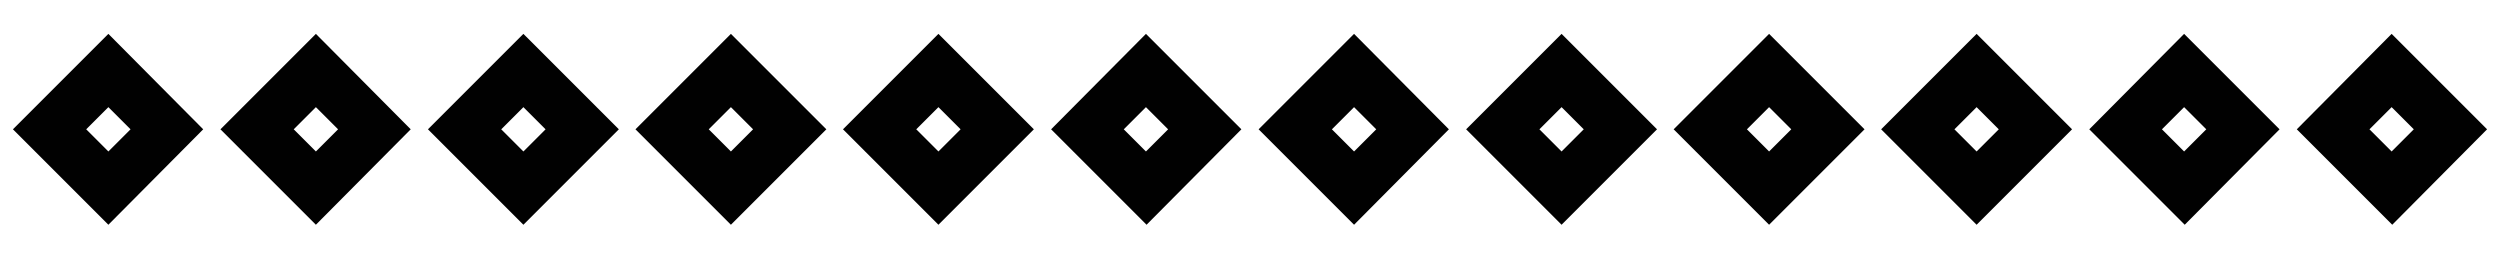
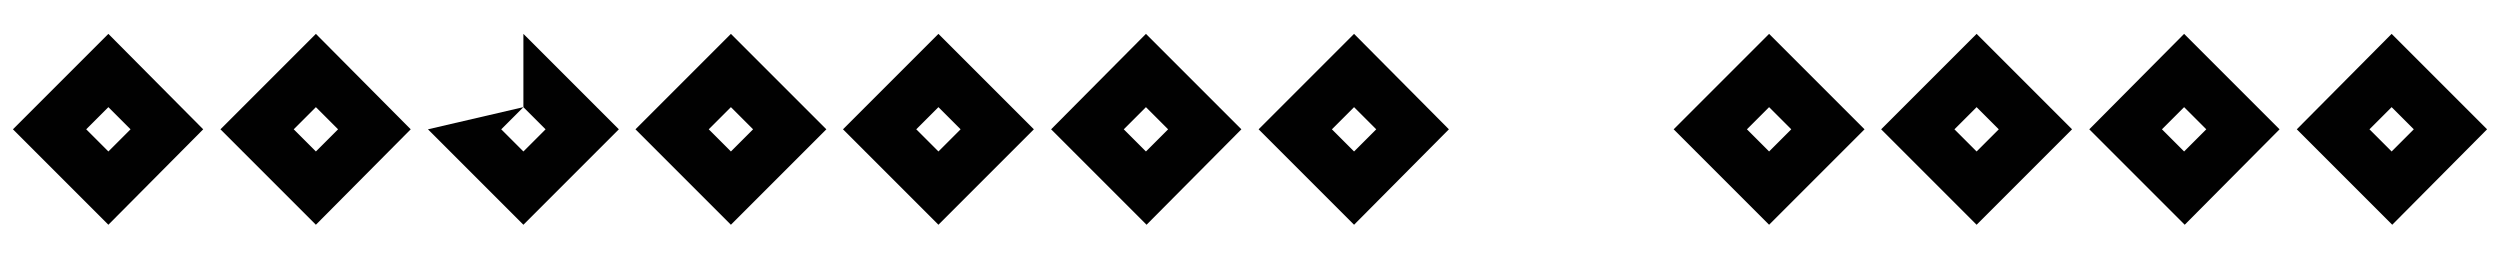
<svg xmlns="http://www.w3.org/2000/svg" version="1.1" id="Layer_1" x="0px" y="0px" viewBox="0 0 406 42" style="enable-background:new 0 0 406 42;" xml:space="preserve">
  <style type="text/css">
	.st0{fill:#010101;}
</style>
  <g>
    <path class="st0" d="M17.6,17.4l3.6,3.6l-3.6,3.6L14,21L17.6,17.4 M17.6,5.5L2.1,21l15.5,15.5L33,21L17.6,5.5L17.6,5.5z" />
    <path class="st0" d="M51.3,17.4l3.6,3.6l-3.6,3.6L47.7,21L51.3,17.4 M51.3,5.5L35.8,21l15.5,15.5L66.7,21L51.3,5.5L51.3,5.5z" />
-     <path class="st0" d="M85,17.4l3.6,3.6L85,24.6L81.4,21L85,17.4 M85,5.5L69.5,21L85,36.5L100.5,21L85,5.5L85,5.5z" />
+     <path class="st0" d="M85,17.4l3.6,3.6L85,24.6L81.4,21L85,17.4 L69.5,21L85,36.5L100.5,21L85,5.5L85,5.5z" />
    <path class="st0" d="M118.7,17.4l3.6,3.6l-3.6,3.6l-3.6-3.6L118.7,17.4 M118.7,5.5L103.2,21l15.5,15.5L134.2,21L118.7,5.5   L118.7,5.5z" />
    <path class="st0" d="M152.4,17.4L156,21l-3.6,3.6l-3.6-3.6L152.4,17.4 M152.4,5.5L136.9,21l15.5,15.5L167.9,21L152.4,5.5L152.4,5.5   z" />
    <path class="st0" d="M186.1,17.4l3.6,3.6l-3.6,3.6l-3.6-3.6L186.1,17.4 M186.1,5.5L170.7,21l15.5,15.5L201.6,21L186.1,5.5   L186.1,5.5z" />
    <path class="st0" d="M219.9,17.4l3.6,3.6l-3.6,3.6l-3.6-3.6L219.9,17.4 M219.9,5.5L204.4,21l15.5,15.5L235.3,21L219.9,5.5   L219.9,5.5z" />
-     <path class="st0" d="M253.6,17.4l3.6,3.6l-3.6,3.6L250,21L253.6,17.4 M253.6,5.5L238.1,21l15.5,15.5L269.1,21L253.6,5.5L253.6,5.5z   " />
    <path class="st0" d="M287.3,17.4l3.6,3.6l-3.6,3.6l-3.6-3.6L287.3,17.4 M287.3,5.5L271.8,21l15.5,15.5L302.8,21L287.3,5.5   L287.3,5.5z" />
    <path class="st0" d="M321,17.4l3.6,3.6l-3.6,3.6l-3.6-3.6L321,17.4 M321,5.5L305.5,21L321,36.5L336.5,21L321,5.5L321,5.5z" />
    <path class="st0" d="M354.7,17.4l3.6,3.6l-3.6,3.6l-3.6-3.6L354.7,17.4 M354.7,5.5L339.3,21l15.5,15.5L370.2,21L354.7,5.5   L354.7,5.5z" />
    <path class="st0" d="M388.4,17.4L392,21l-3.6,3.6l-3.6-3.6L388.4,17.4 M388.4,5.5L373,21l15.5,15.5L403.9,21L388.4,5.5L388.4,5.5z" />
  </g>
</svg>